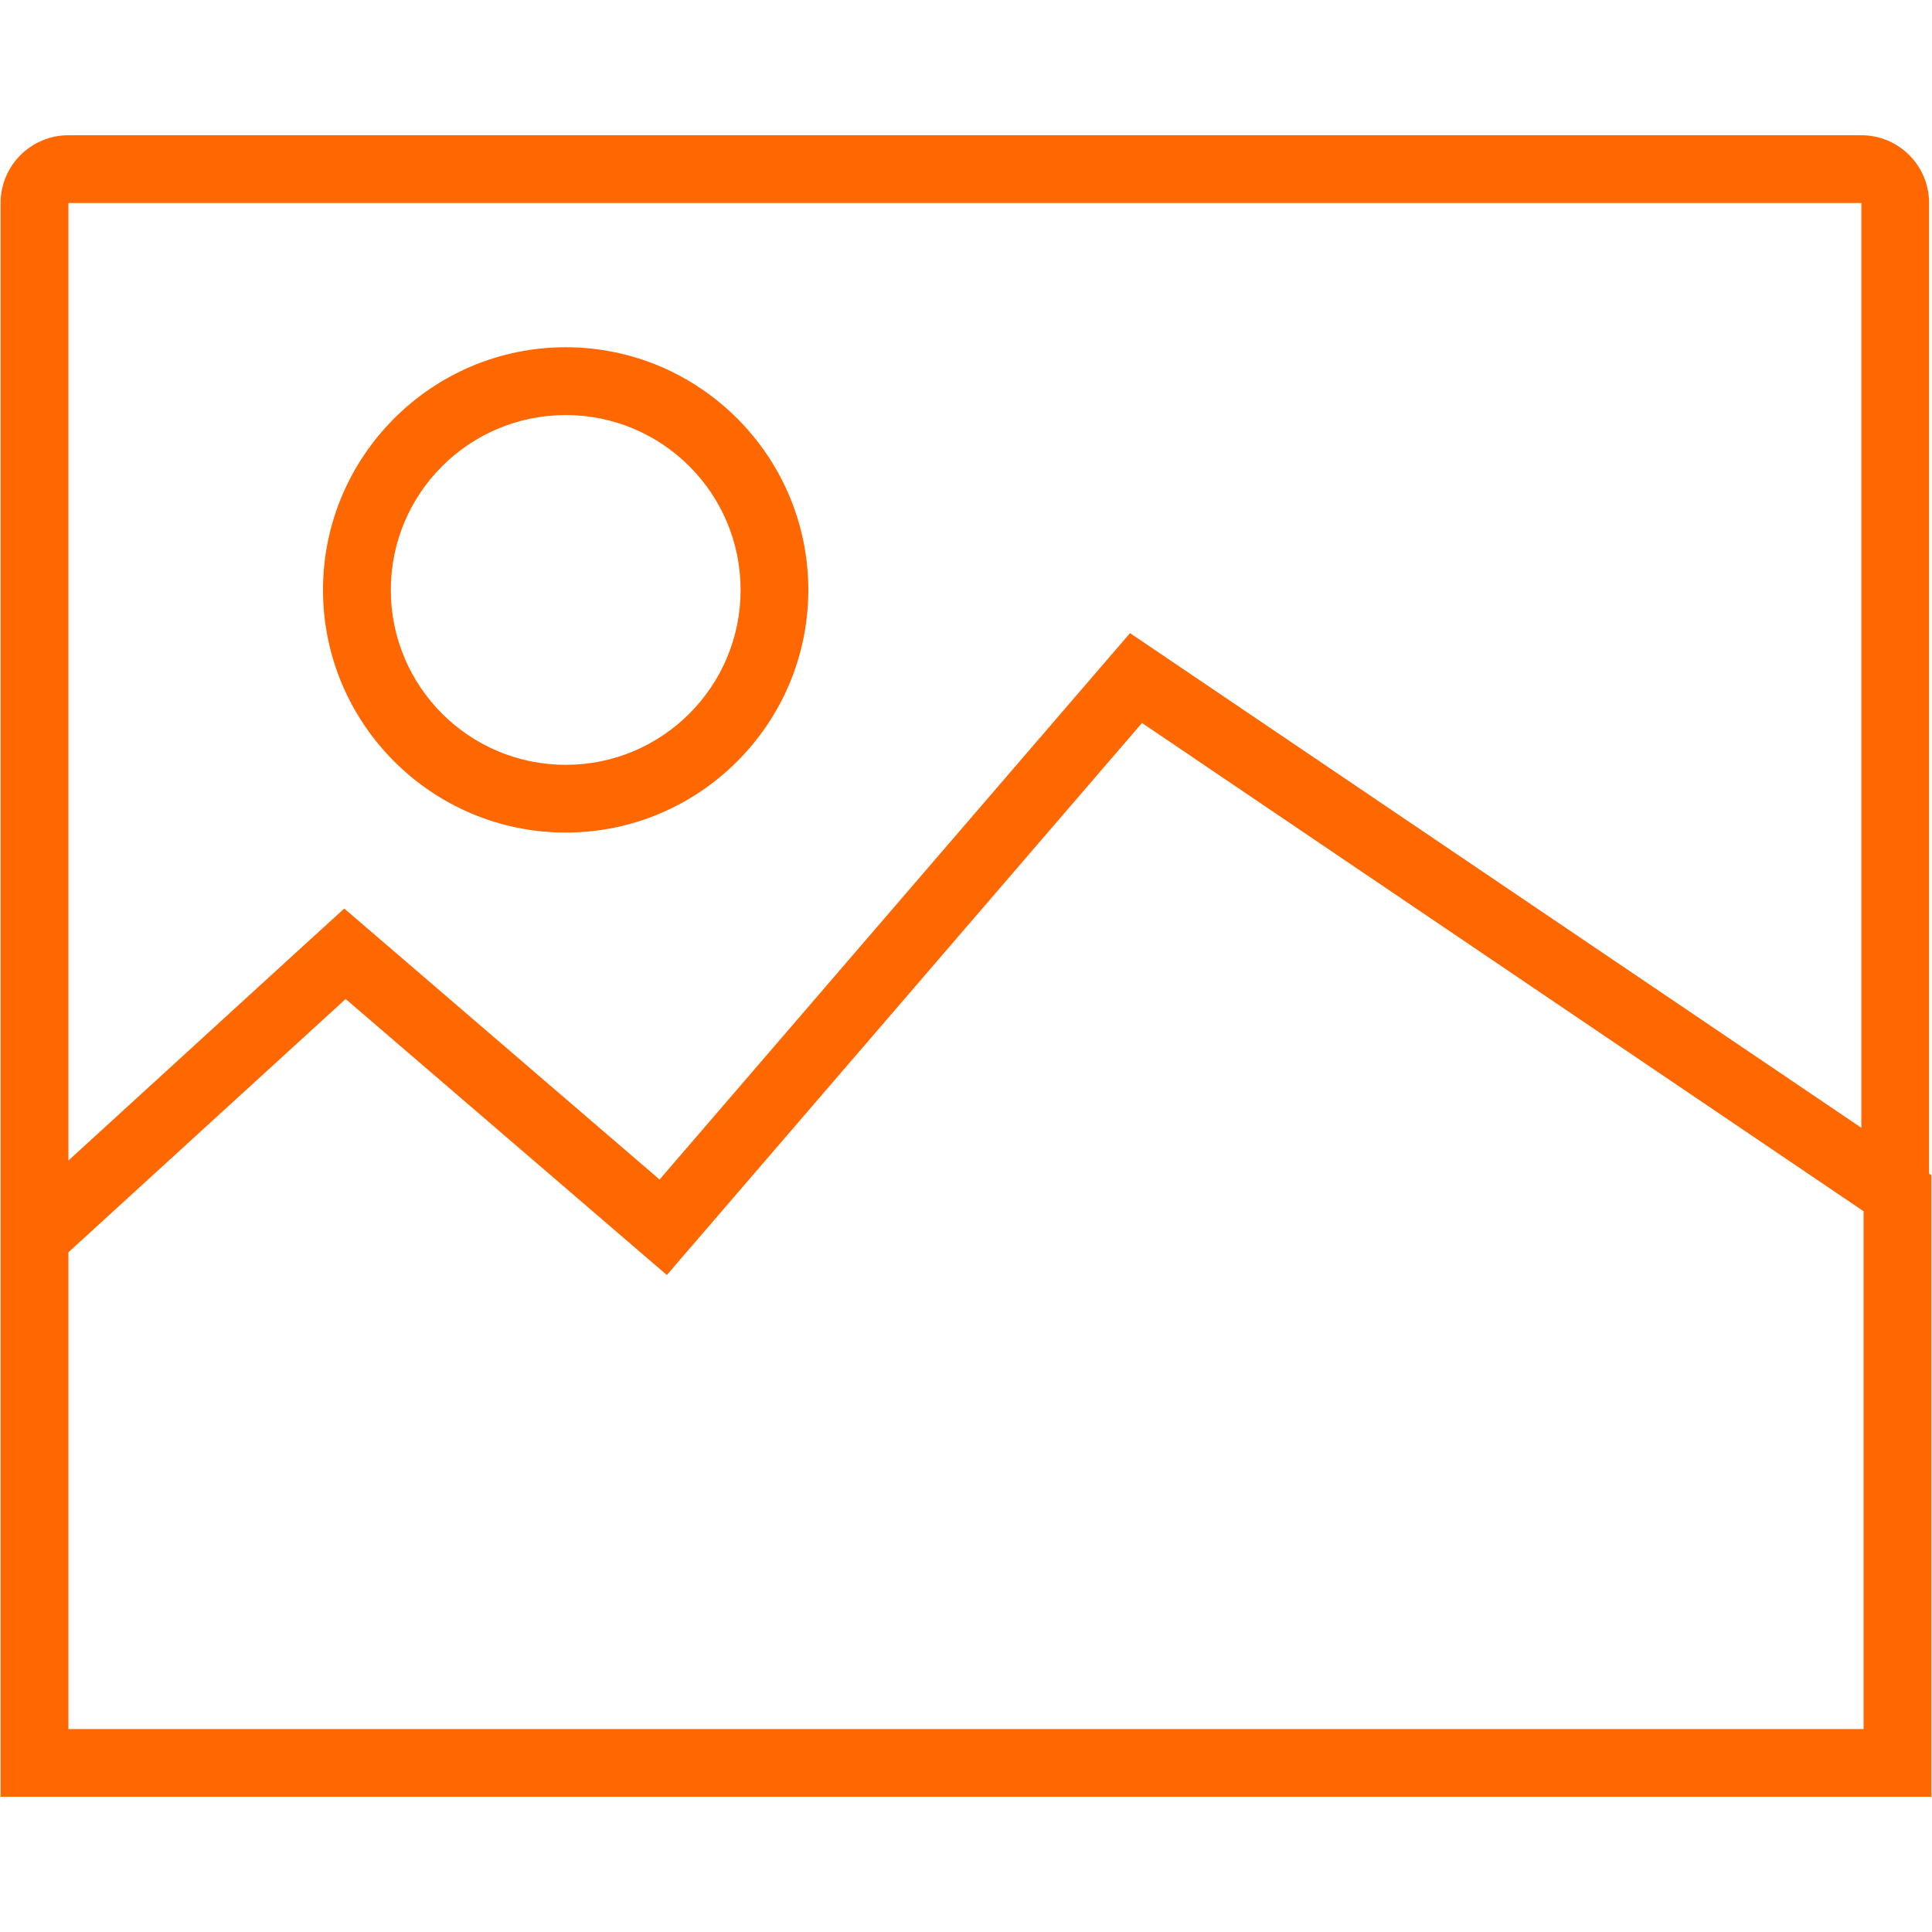
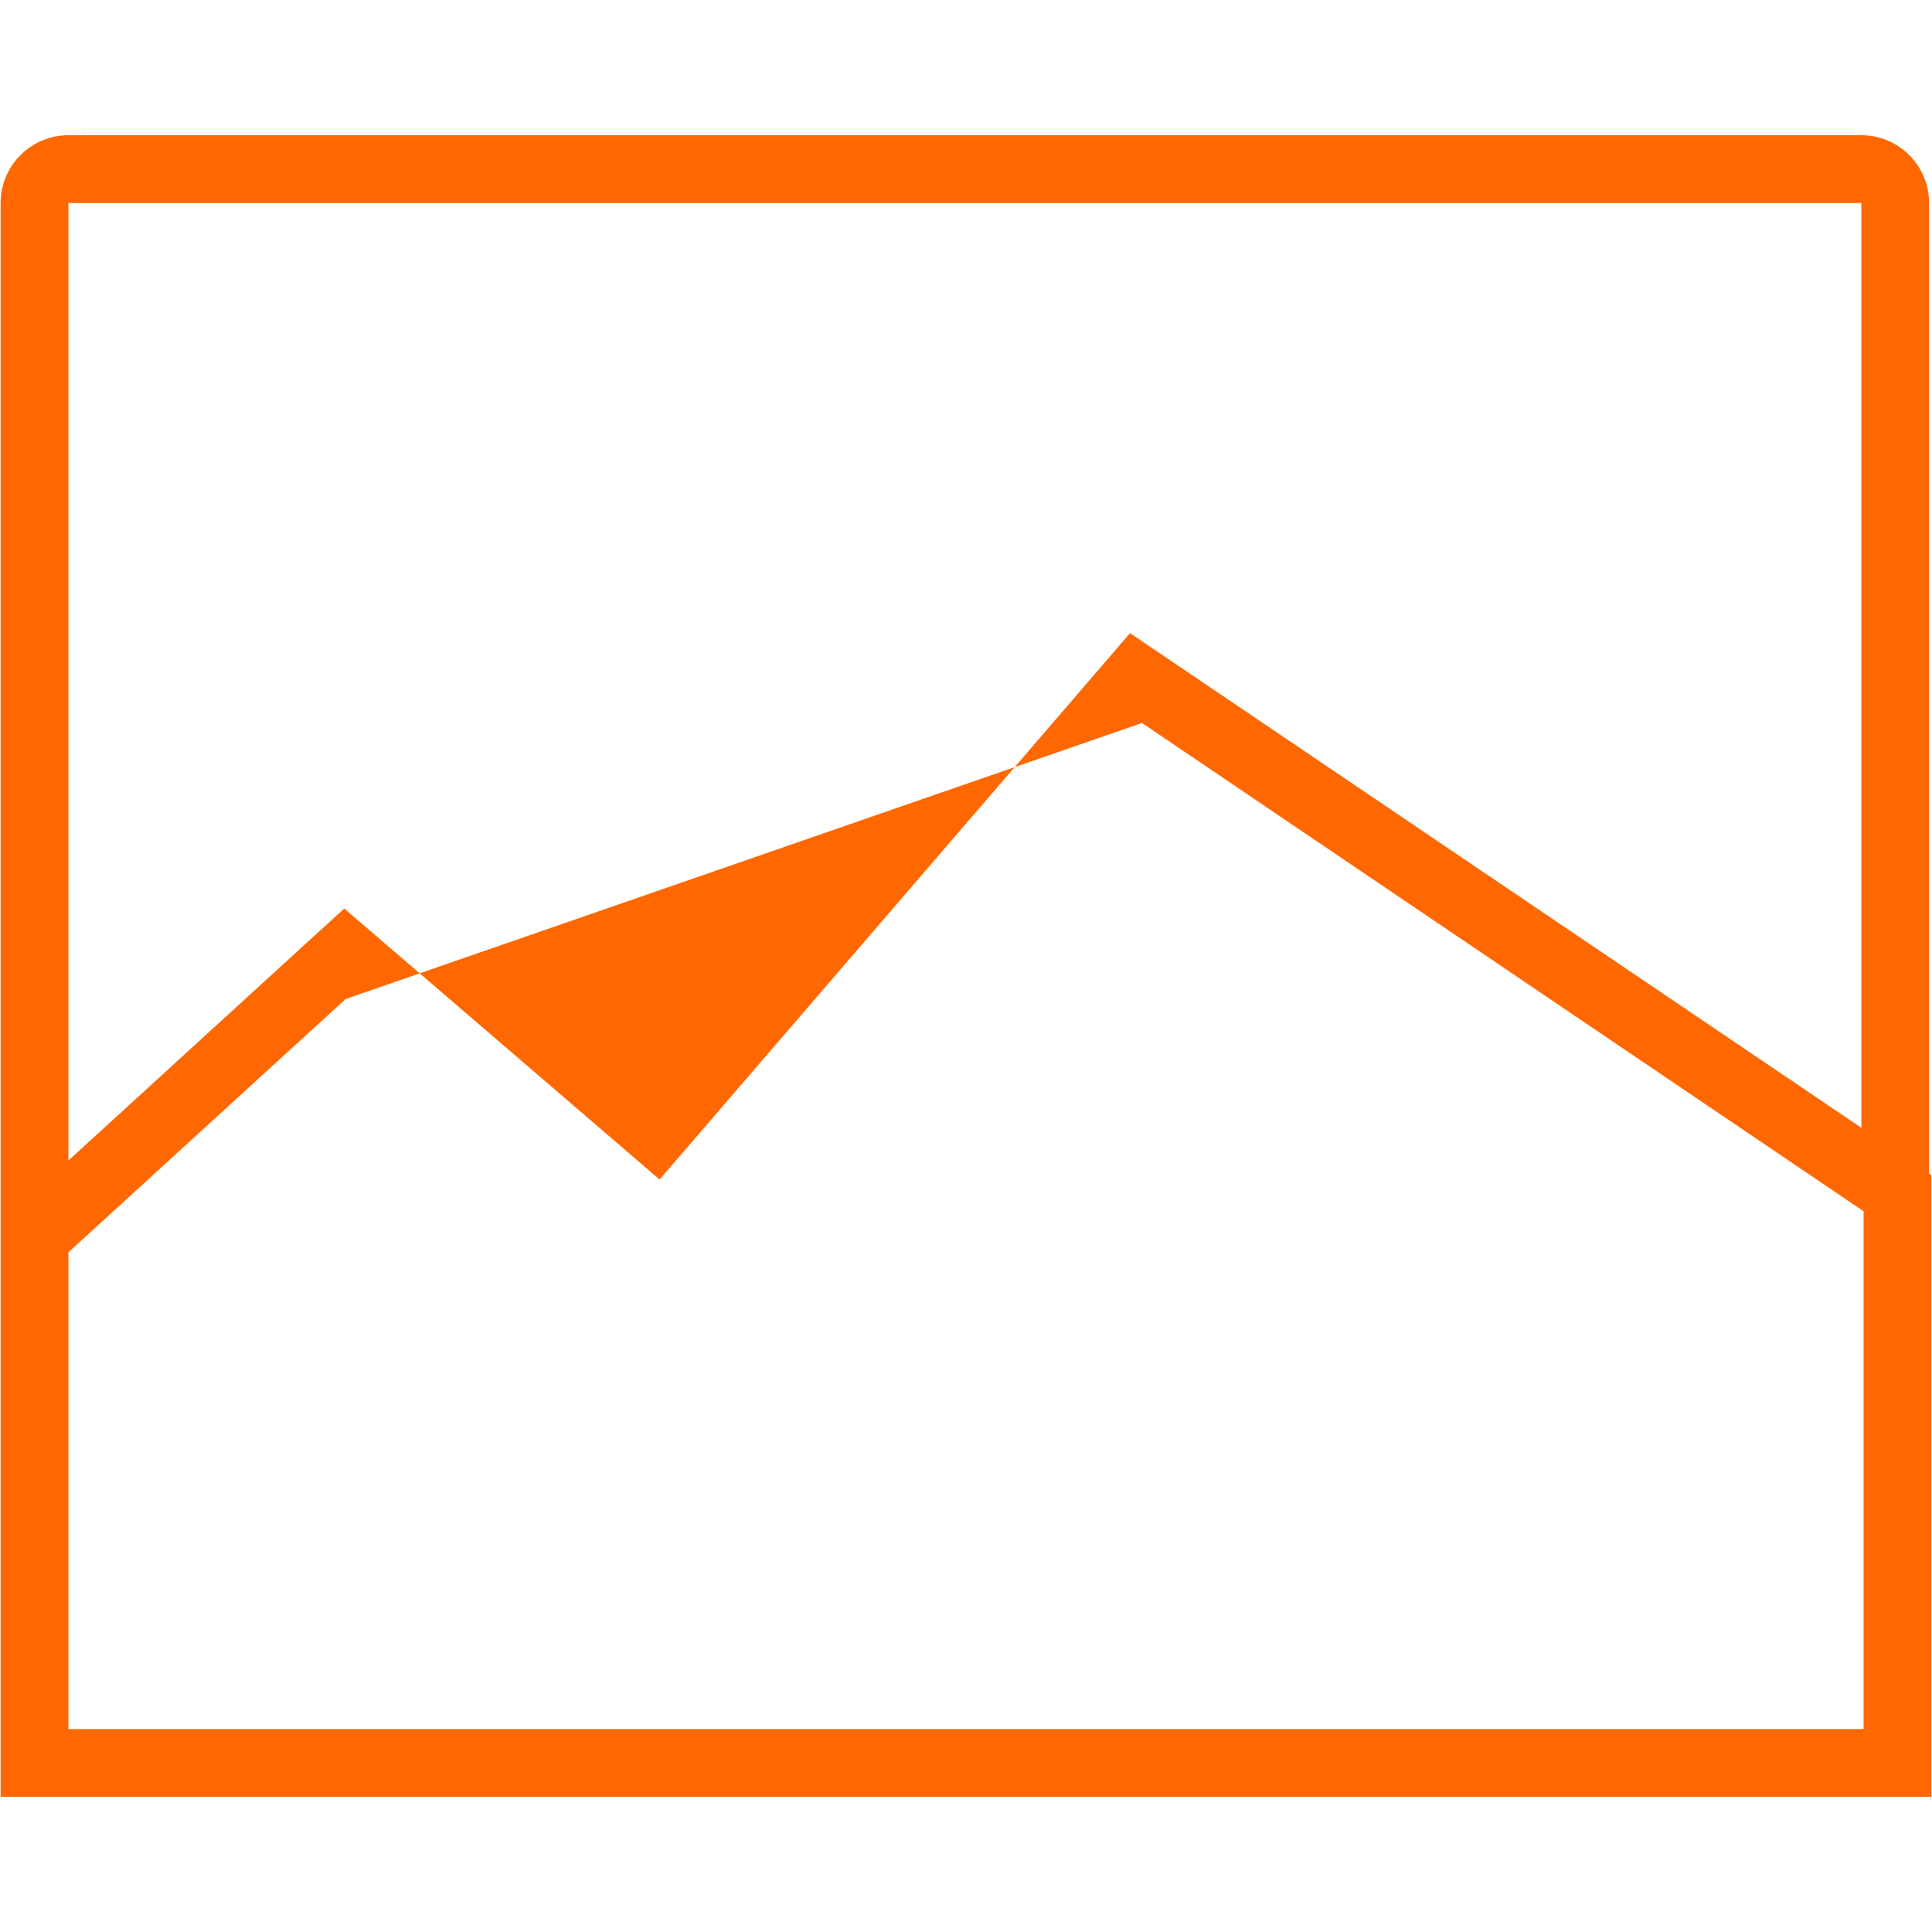
<svg xmlns="http://www.w3.org/2000/svg" width="75" height="75" viewBox="0 0 75 75" fill="none">
-   <path d="M2.656 48.613L13.418 38.781L25.887 49.496L44.332 28.066L72.344 47.02V67.121H2.656V48.613ZM72.258 43.781L45.809 25.891L43.867 24.578L42.34 26.352L25.605 45.789L15.133 36.789L13.363 35.27L11.641 36.84L2.656 45.051V7.883H72.258V43.781ZM74.887 45.562V7.883C74.887 6.43 73.711 5.25 72.258 5.25H2.656C1.203 5.25 0.023 6.43 0.023 7.883V69.75H74.977V45.621L74.887 45.562Z" fill="#FF6700" />
-   <path d="M21.961 16.113C25.711 16.113 28.75 19.152 28.75 22.902C28.75 26.652 25.711 29.691 21.961 29.691C18.211 29.691 15.172 26.652 15.172 22.902C15.172 19.152 18.211 16.113 21.961 16.113ZM21.961 32.32C27.152 32.32 31.379 28.094 31.379 22.902C31.379 17.707 27.152 13.48 21.961 13.48C16.766 13.48 12.539 17.707 12.539 22.902C12.539 28.094 16.766 32.32 21.961 32.32Z" fill="#FF6700" />
+   <path d="M2.656 48.613L13.418 38.781L44.332 28.066L72.344 47.02V67.121H2.656V48.613ZM72.258 43.781L45.809 25.891L43.867 24.578L42.34 26.352L25.605 45.789L15.133 36.789L13.363 35.27L11.641 36.84L2.656 45.051V7.883H72.258V43.781ZM74.887 45.562V7.883C74.887 6.43 73.711 5.25 72.258 5.25H2.656C1.203 5.25 0.023 6.43 0.023 7.883V69.75H74.977V45.621L74.887 45.562Z" fill="#FF6700" />
</svg>